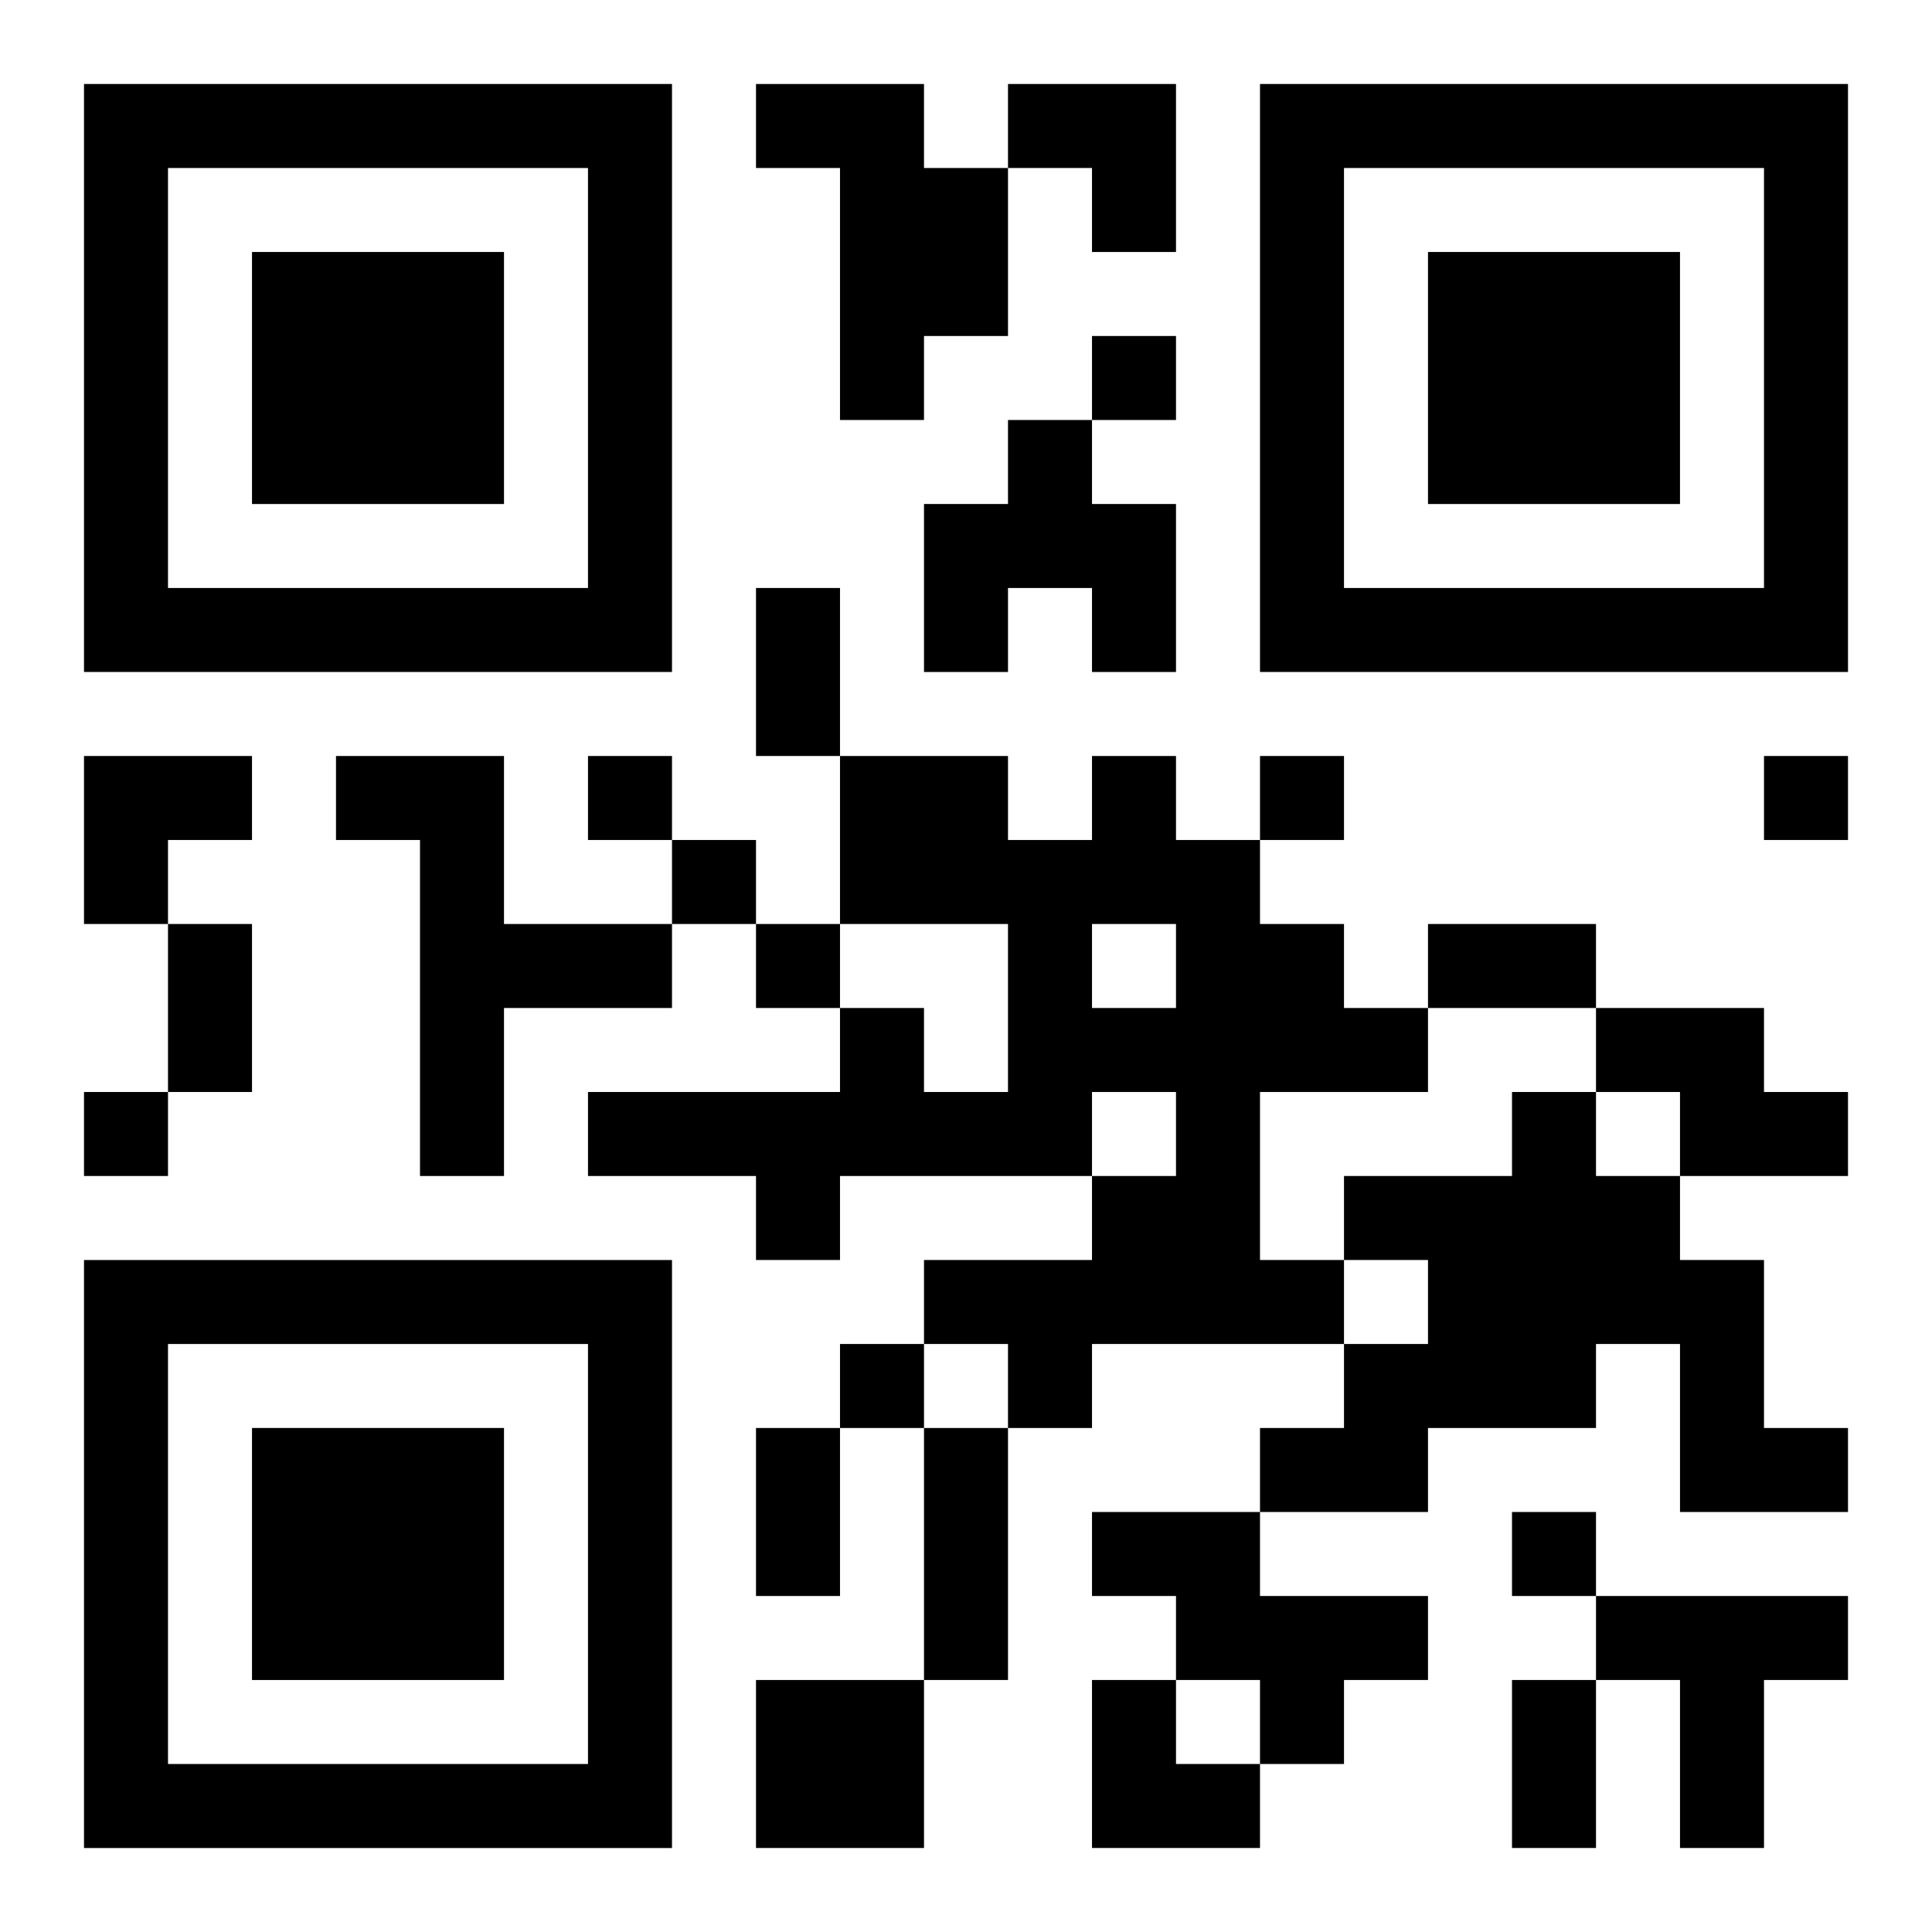
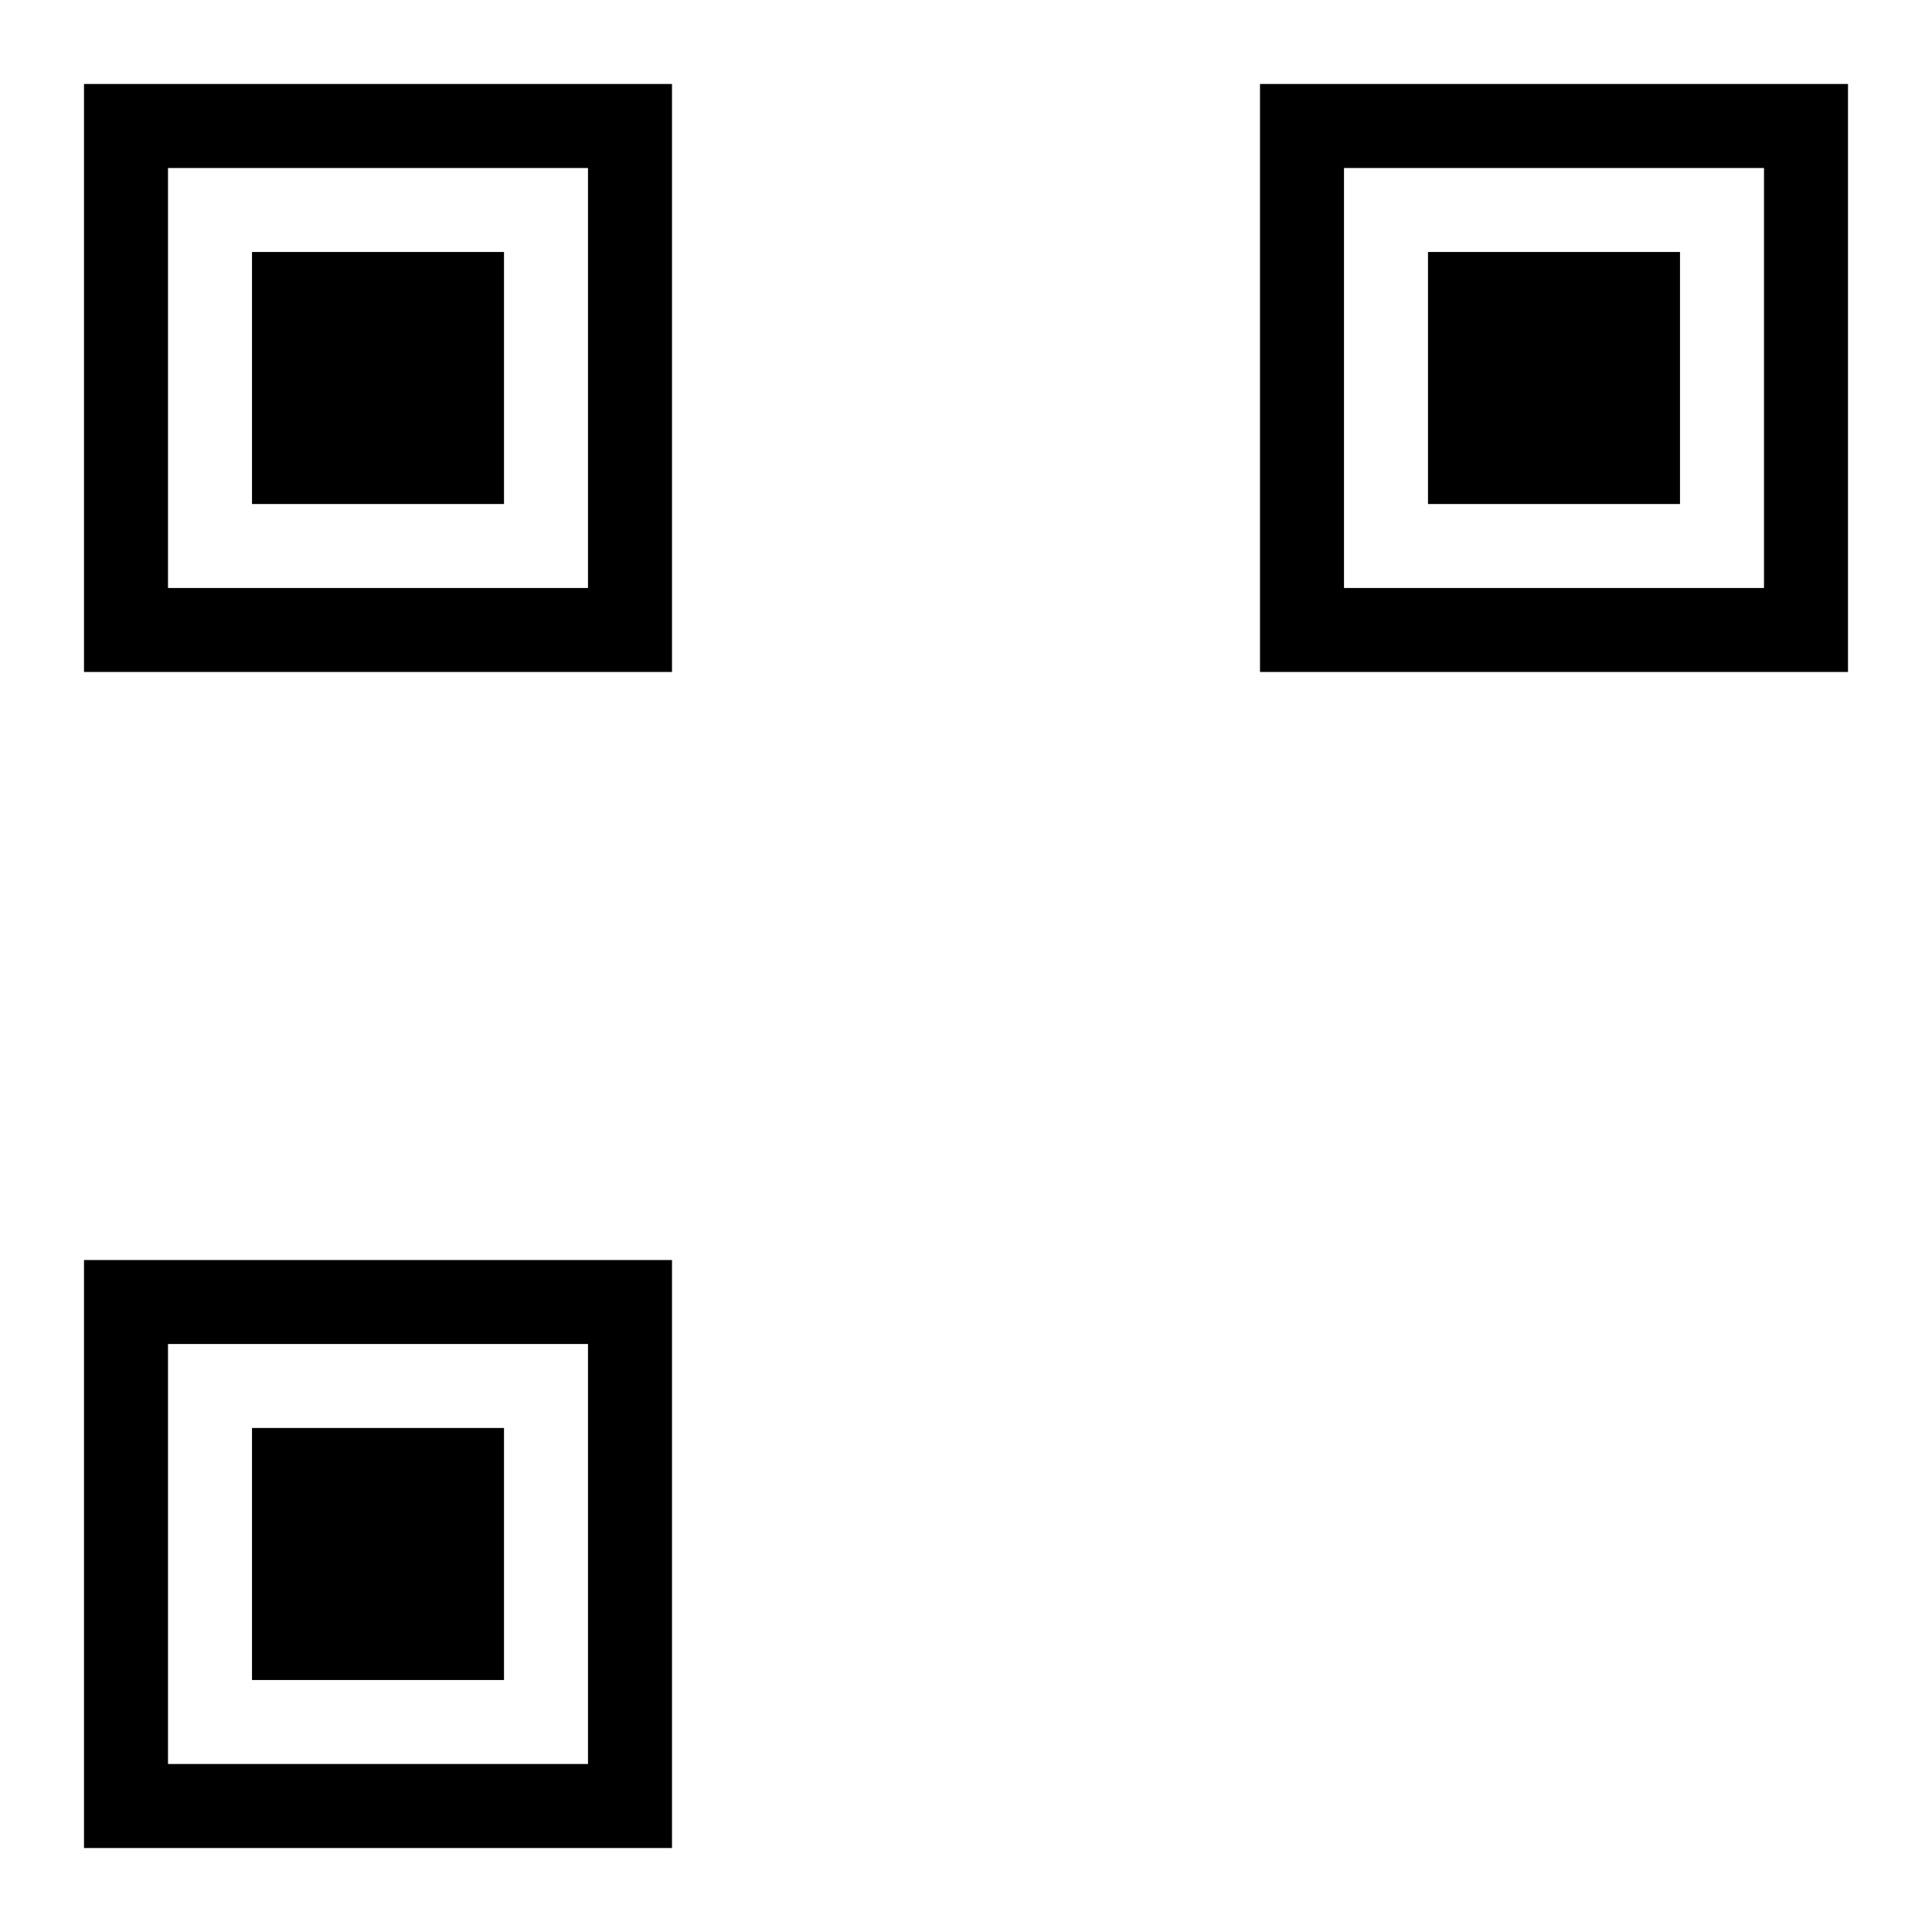
<svg xmlns="http://www.w3.org/2000/svg" xmlns:xlink="http://www.w3.org/1999/xlink" width="250" height="250" baseProfile="full" version="1.1" viewBox="-1 -1 23 23">
  <symbol id="a">
    <path d="m0 7v7h7v-7h-7zm1 1h5v5h-5v-5zm1 1v3h3v-3h-3z" />
  </symbol>
  <use y="-7" xlink:href="#a" />
  <use y="7" xlink:href="#a" />
  <use x="14" y="-7" xlink:href="#a" />
-   <path d="m8 0h2v1h1v2h-1v1h-1v-3h-1v-1m3 4h1v1h1v2h-1v-1h-1v1h-1v-2h1v-1m-8 4h2v2h2v1h-2v2h-1v-4h-1v-1m9 0h1v1h1v1h1v1h1v1h-2v2h1v1h-3v1h-1v-1h-1v-1h2v-1h1v-1h-1v1h-3v1h-1v-1h-2v-1h3v-1h1v1h1v-2h-2v-2h2v1h1v-1m0 2v1h1v-1h-1m6 1h2v1h1v1h-2v-1h-1v-1m-1 1h1v1h1v1h1v2h1v1h-2v-2h-1v1h-2v1h-2v-1h1v-1h1v-1h-1v-1h2v-1m-5 5h2v1h2v1h-1v1h-1v-1h-1v-1h-1v-1m6 1h3v1h-1v2h-1v-2h-1v-1m-10 1h2v2h-2v-2m4-16v1h1v-1h-1m-6 5v1h1v-1h-1m8 0v1h1v-1h-1m6 0v1h1v-1h-1m-13 1v1h1v-1h-1m1 1v1h1v-1h-1m-8 2v1h1v-1h-1m9 3v1h1v-1h-1m8 2v1h1v-1h-1m-9-11h1v2h-1v-2m-7 4h1v2h-1v-2m15 0h2v1h-2v-1m-8 6h1v2h-1v-2m2 0h1v3h-1v-3m7 3h1v2h-1v-2m-6-19h2v2h-1v-1h-1zm-11 8h2v1h-1v1h-1zm12 11h1v1h1v1h-2z" />
</svg>